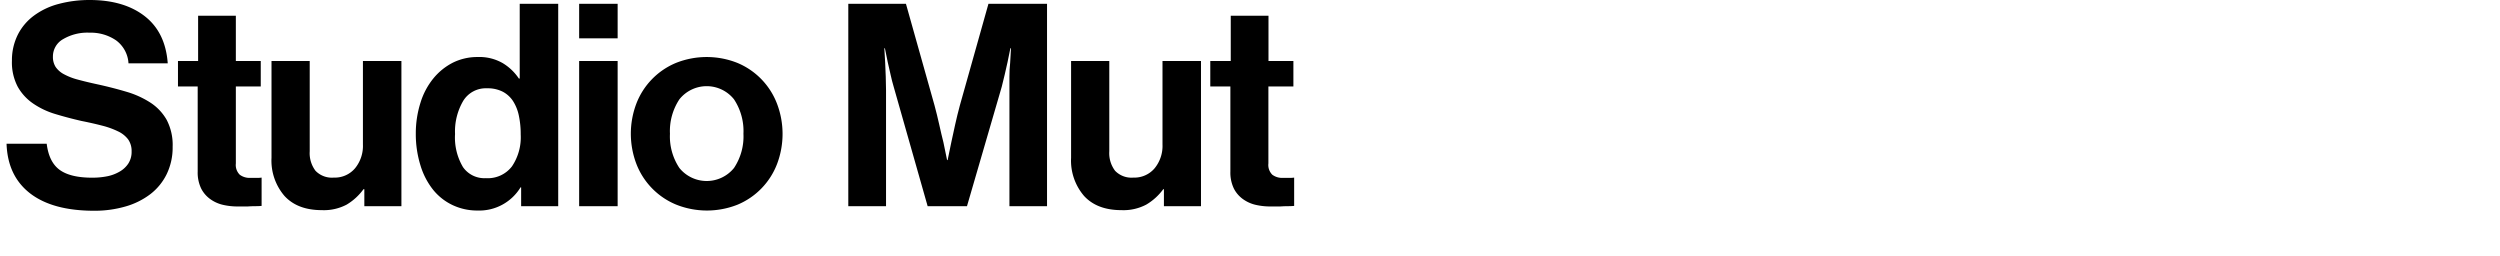
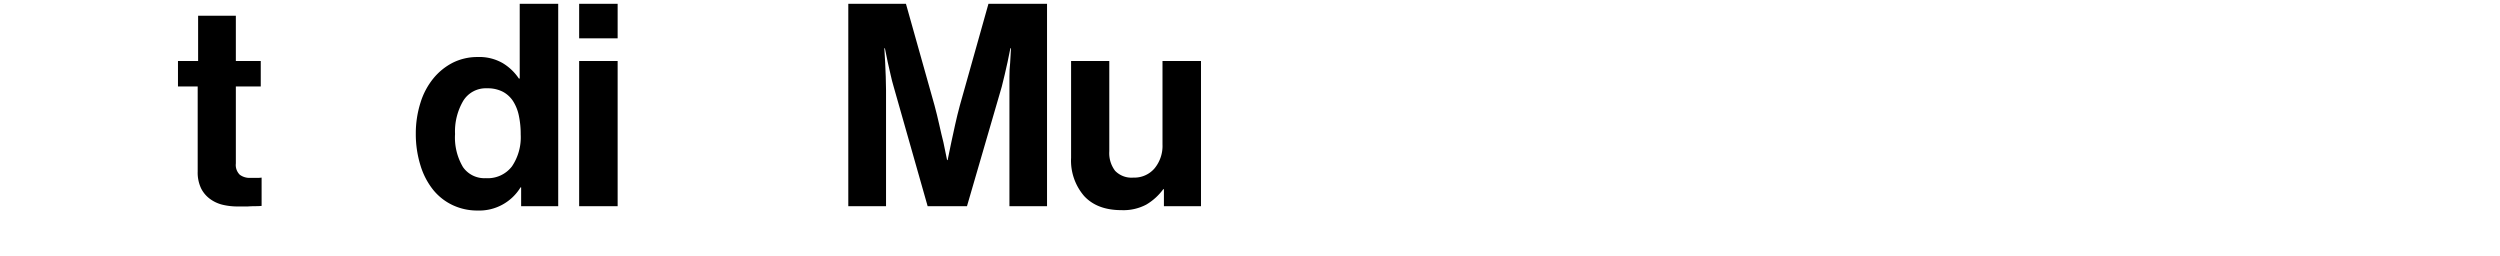
<svg xmlns="http://www.w3.org/2000/svg" id="Layer_1" data-name="Layer 1" viewBox="0 0 530 54.24">
  <title>studiomut</title>
-   <path d="M6.39,41q-4.77-3.69-5-10.53H9.9q0.48,3.9,2.76,5.55t6.9,1.65a16.26,16.26,0,0,0,3.18-.3,8.61,8.61,0,0,0,2.64-1,5.38,5.38,0,0,0,1.83-1.71,4.54,4.54,0,0,0,.69-2.55,4.24,4.24,0,0,0-.75-2.58A5.79,5.79,0,0,0,25,27.84a17.23,17.23,0,0,0-3.33-1.2q-1.95-.51-4.41-1-2.88-.66-5.55-1.47A16.85,16.85,0,0,1,7,21.93a10.59,10.59,0,0,1-3.24-3.54,11.06,11.06,0,0,1-1.23-5.52A12.08,12.08,0,0,1,3.81,7.29a11.42,11.42,0,0,1,3.42-4A15.36,15.36,0,0,1,12.42.84,25.27,25.27,0,0,1,19,0q7.26,0,11.67,3.42t4.89,10H27.24A6.51,6.51,0,0,0,24.6,8.55,9.49,9.49,0,0,0,19,6.93a10.15,10.15,0,0,0-5.64,1.38A4.2,4.2,0,0,0,11.22,12a3.92,3.92,0,0,0,.57,2.19,4.9,4.9,0,0,0,1.74,1.53,13,13,0,0,0,2.91,1.14q1.74,0.48,4.14,1,3.3,0.72,6.21,1.59a19.28,19.28,0,0,1,5.1,2.31,10.59,10.59,0,0,1,3.45,3.66,11.46,11.46,0,0,1,1.26,5.7,12.9,12.9,0,0,1-1.26,5.79,12,12,0,0,1-3.48,4.26,15.9,15.9,0,0,1-5.28,2.61,23.5,23.5,0,0,1-6.66.9Q11.16,44.67,6.39,41Z" />
  <path d="M42,12.93V3.33h8v9.6h5.28v5.4H50V34.65a2.9,2.9,0,0,0,.84,2.4,3.49,3.49,0,0,0,2.22.66h1.56a5.92,5.92,0,0,0,.84-0.06v6q-0.6.06-1.32,0.06t-1.62.06H50.33a13.53,13.53,0,0,1-3-.33,7.45,7.45,0,0,1-2.67-1.17,6.23,6.23,0,0,1-2-2.28,7.74,7.74,0,0,1-.75-3.6V18.33H37.73v-5.4H42Z" />
-   <path d="M77.24,40.11H77.06a12,12,0,0,1-3.57,3.27,10.36,10.36,0,0,1-5.25,1.17q-5.16,0-7.92-3a11.5,11.5,0,0,1-2.76-8.1V12.93h8.1V32.07a6.2,6.2,0,0,0,1.23,4.14,4.82,4.82,0,0,0,3.87,1.44,5.62,5.62,0,0,0,4.53-2,7.48,7.48,0,0,0,1.65-5V12.93H85.1V43.71H77.24v-3.6Z" />
  <path d="M95.93,43.47a11.75,11.75,0,0,1-4.11-3.24,15.41,15.41,0,0,1-2.67-5.13,22.3,22.3,0,0,1-1-6.75,21.57,21.57,0,0,1,1-6.6,15.15,15.15,0,0,1,2.73-5.13A12.85,12.85,0,0,1,96,13.29a11.64,11.64,0,0,1,5.28-1.2,9.87,9.87,0,0,1,5.34,1.32A10.86,10.86,0,0,1,110,16.65h0.18V0.81h8.16v42.9h-7.86v-4h-0.12a10.25,10.25,0,0,1-9.18,4.92A12.15,12.15,0,0,1,95.93,43.47Zm12.6-8.19a11,11,0,0,0,1.86-6.75,19.05,19.05,0,0,0-.39-4,9.15,9.15,0,0,0-1.23-3.09,5.87,5.87,0,0,0-2.19-2,7,7,0,0,0-3.33-.72,5.61,5.61,0,0,0-5.07,2.7,12.81,12.81,0,0,0-1.71,7,12.26,12.26,0,0,0,1.68,7A5.52,5.52,0,0,0,103,37.77,6.45,6.45,0,0,0,108.53,35.28Z" />
  <path d="M130.94,0.81V8.13h-8.16V0.81h8.16Zm0,12.12V43.71h-8.16V12.93h8.16Z" />
-   <path d="M143.28,43.35a15.26,15.26,0,0,1-8.37-8.61,18,18,0,0,1,0-12.78,15.26,15.26,0,0,1,8.37-8.61,17.6,17.6,0,0,1,13.08,0A15.26,15.26,0,0,1,164.73,22a18,18,0,0,1,0,12.78,15.26,15.26,0,0,1-8.37,8.61A17.59,17.59,0,0,1,143.28,43.35Zm12.33-7.74a12.05,12.05,0,0,0,2-7.26,12.19,12.19,0,0,0-2-7.29,7.4,7.4,0,0,0-11.58,0,12.19,12.19,0,0,0-2,7.29,12.05,12.05,0,0,0,2,7.26A7.45,7.45,0,0,0,155.61,35.61Z" />
  <path d="M192.06,0.81l6.06,21.54q0.54,2,1,4.08T200,30.15q0.42,2,.78,3.78h0.12q0.36-1.8.78-3.78,0.36-1.68.81-3.72t1-4.08l6.06-21.54h12.42v42.9H214V19.11q0-1.32,0-2.85t0.15-2.91q0.06-1.56.18-3.12H214.2q-0.3,1.5-.6,2.94L213,15.81q-0.33,1.38-.63,2.58L205,43.71h-8.34l-7.2-25.32q-0.36-1.2-.66-2.58t-0.6-2.64q-0.3-1.44-.6-2.94h-0.12q0.06,1.56.18,3.12,0.06,1.38.12,2.91t0.06,2.85v24.6h-8V0.81h12.24Z" />
  <path d="M246.79,40.11h-0.18A12,12,0,0,1,243,43.38a10.36,10.36,0,0,1-5.25,1.17q-5.16,0-7.92-3a11.5,11.5,0,0,1-2.76-8.1V12.93h8.1V32.07a6.2,6.2,0,0,0,1.23,4.14,4.82,4.82,0,0,0,3.87,1.44,5.62,5.62,0,0,0,4.53-2,7.48,7.48,0,0,0,1.65-5V12.93h8.16V43.71h-7.86v-3.6Z" />
-   <path d="M260.92,12.93V3.33h8v9.6h5.28v5.4H268.9V34.65a2.9,2.9,0,0,0,.84,2.4,3.49,3.49,0,0,0,2.22.66h1.56a5.92,5.92,0,0,0,.84-0.06v6q-0.6.06-1.32,0.06t-1.62.06h-2.16a13.53,13.53,0,0,1-3-.33,7.45,7.45,0,0,1-2.67-1.17,6.23,6.23,0,0,1-2-2.28,7.74,7.74,0,0,1-.75-3.6V18.33h-4.26v-5.4h4.26Z" />
</svg>